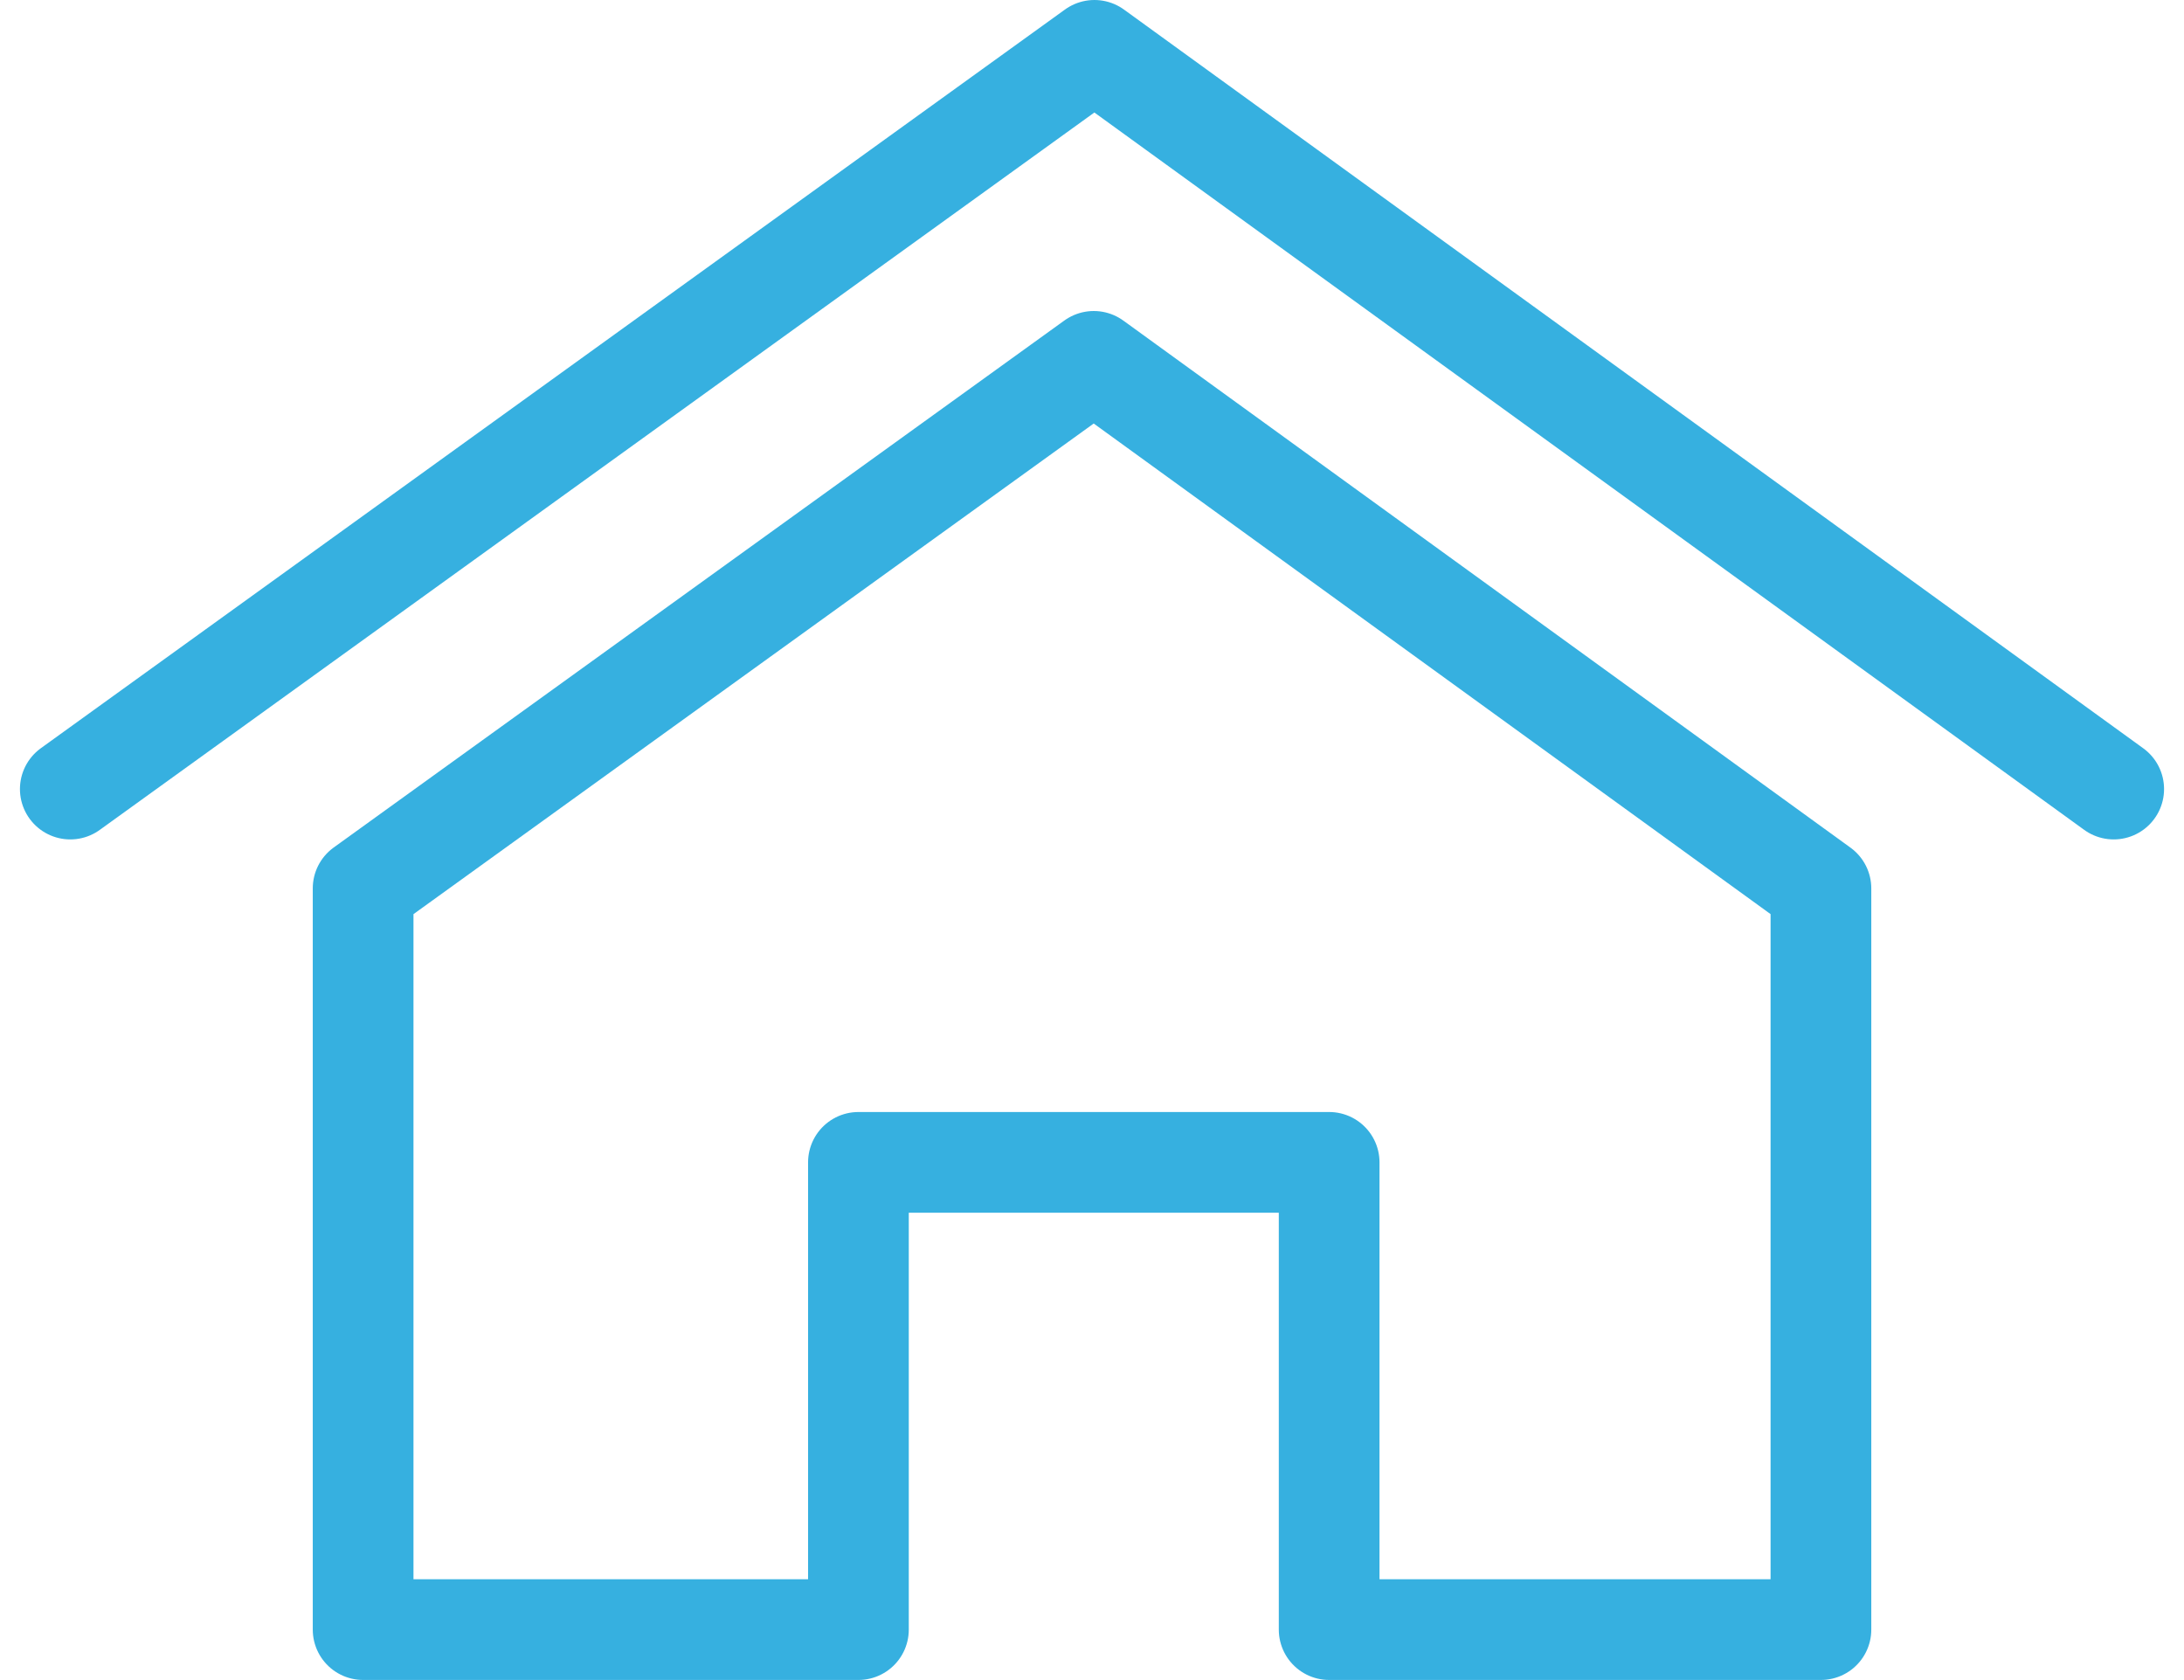
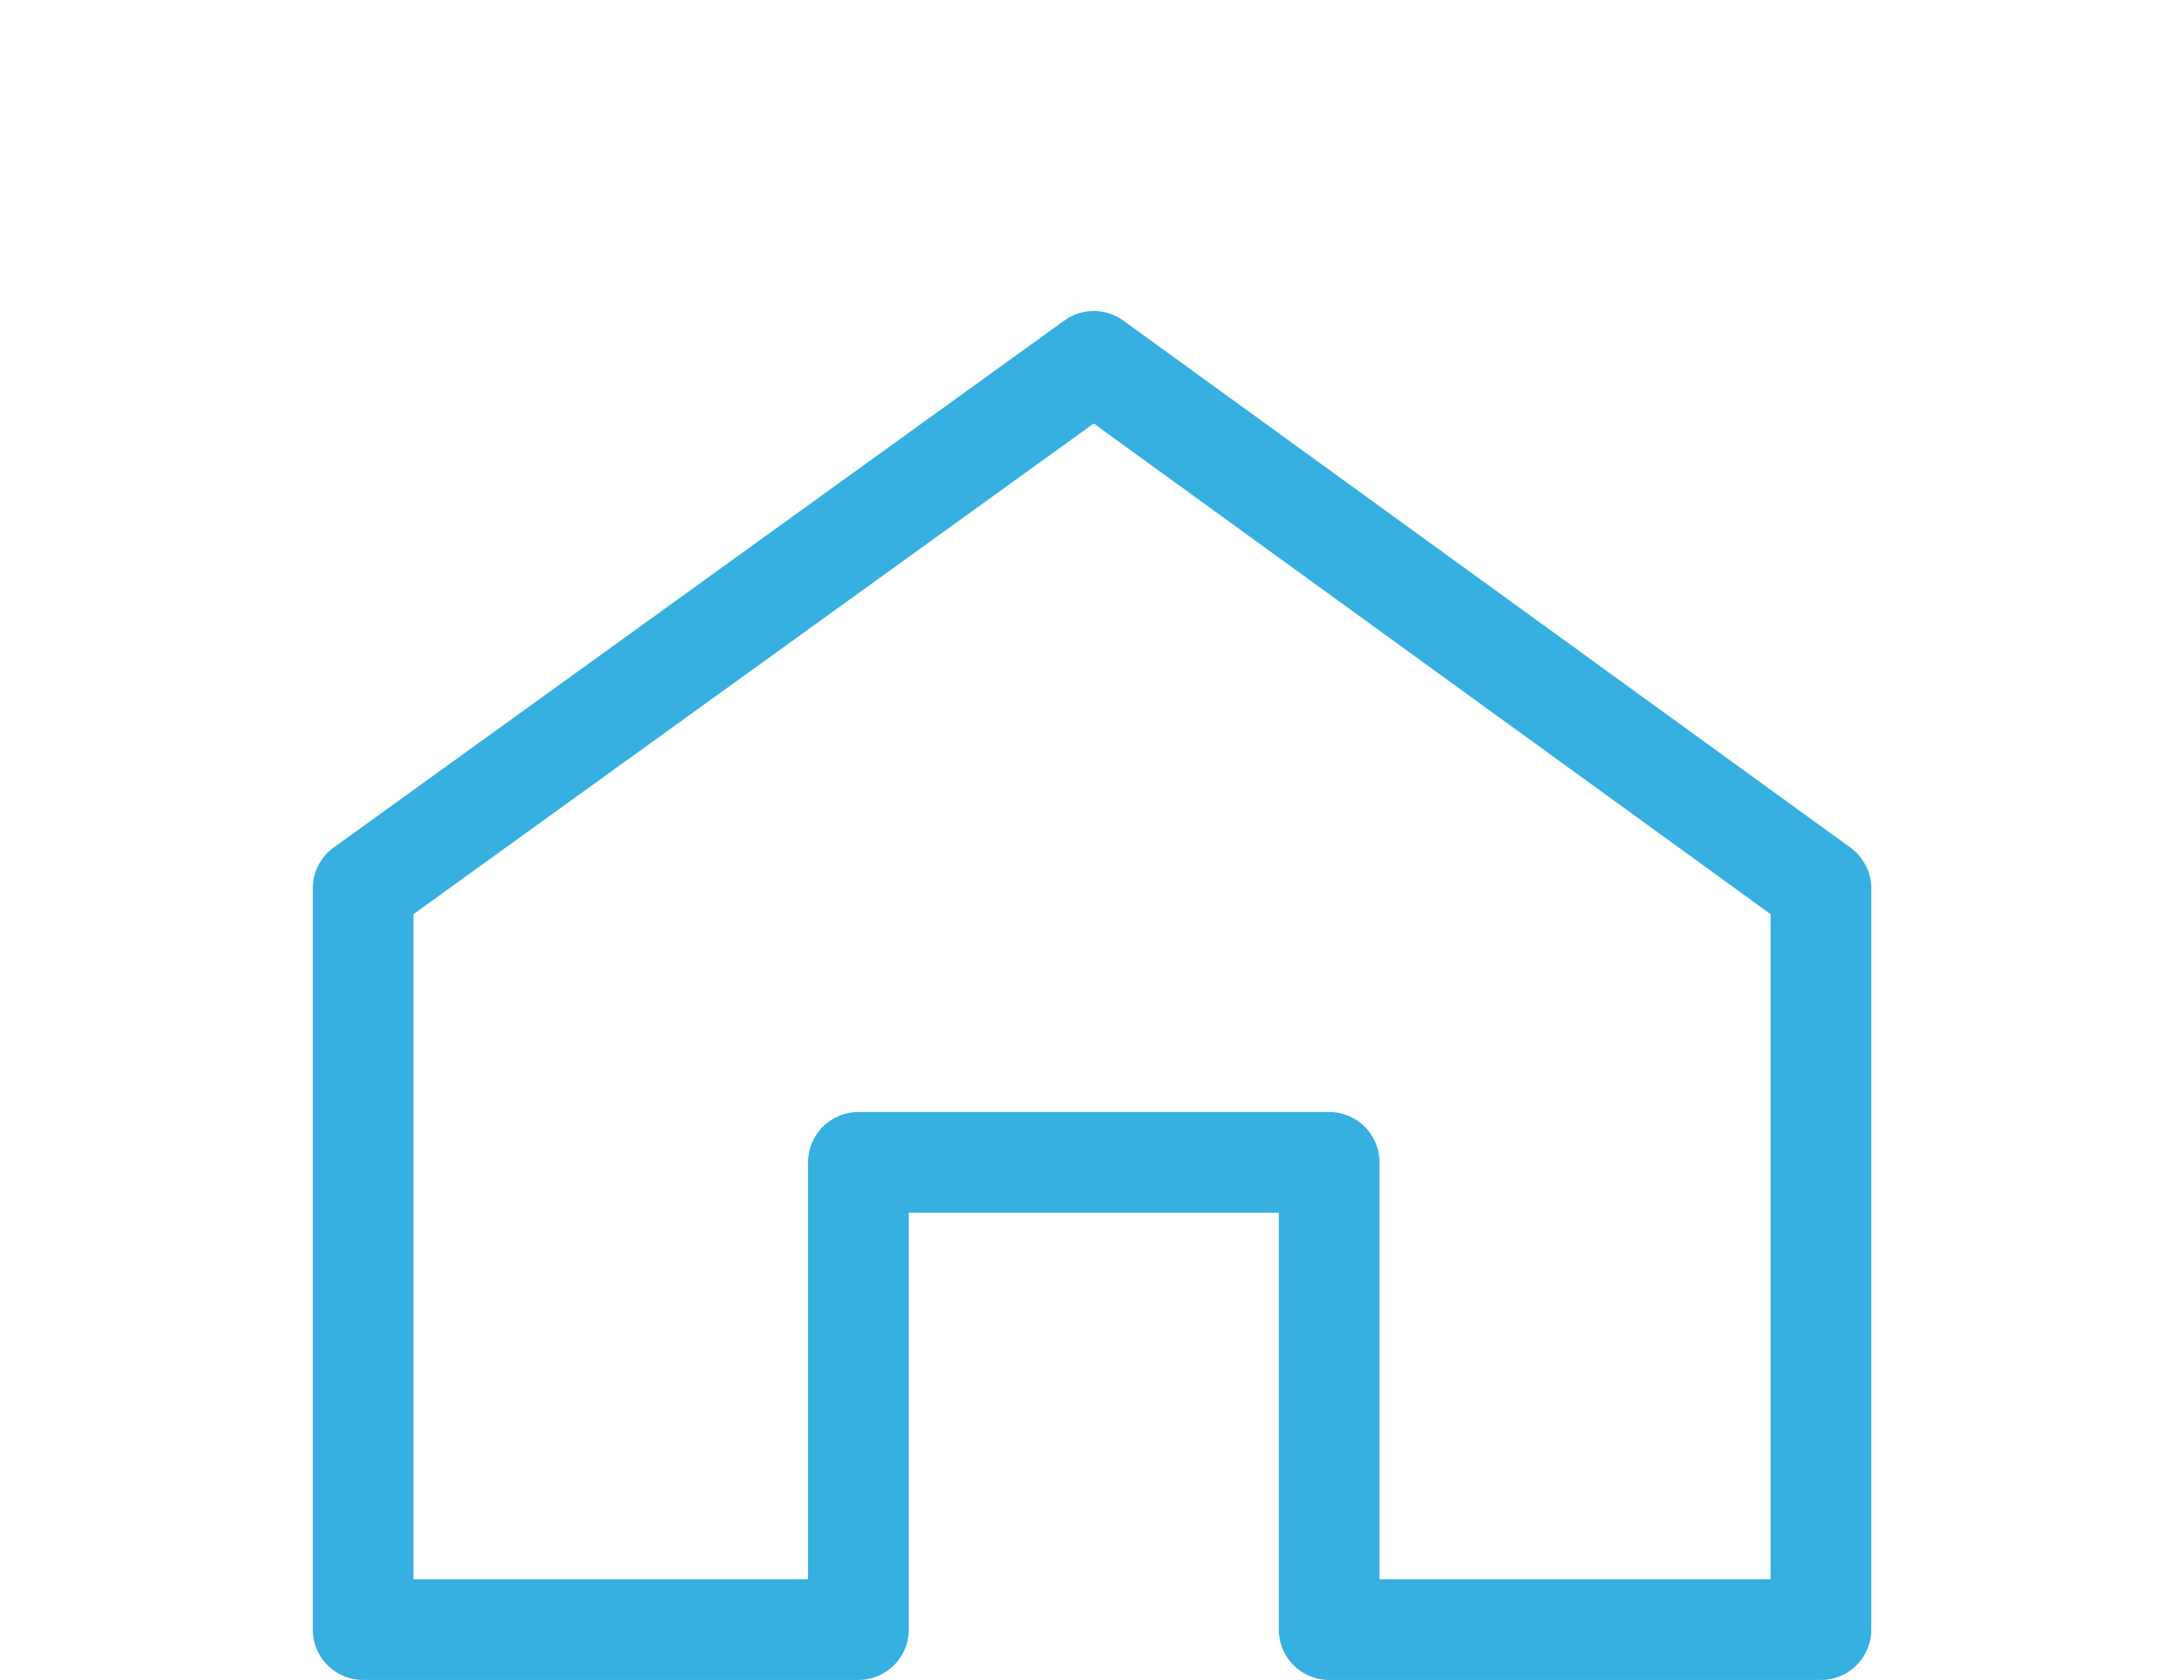
<svg xmlns="http://www.w3.org/2000/svg" width="43.371" height="33.36" viewBox="0 0 43.371 33.36">
  <g id="Group_4019" data-name="Group 4019" transform="translate(1.396 1)">
    <path id="Path_33" data-name="Path 33" d="M58.036,331.859l-14.51,10.465v14.719h9.836v-9.278H62.71v9.278h9.766V342.325Z" transform="translate(-37.711 -325.683)" fill="none" stroke="#36b0e0" stroke-linecap="round" stroke-linejoin="round" stroke-miterlimit="10" stroke-width="2" />
-     <path id="Path_34" data-name="Path 34" d="M70.214,336.527,49.973,321.858,29.635,336.527" transform="translate(-29.635 -321.858)" fill="none" stroke="#36b0e0" stroke-linecap="round" stroke-linejoin="round" stroke-miterlimit="10" stroke-width="2" />
  </g>
</svg>